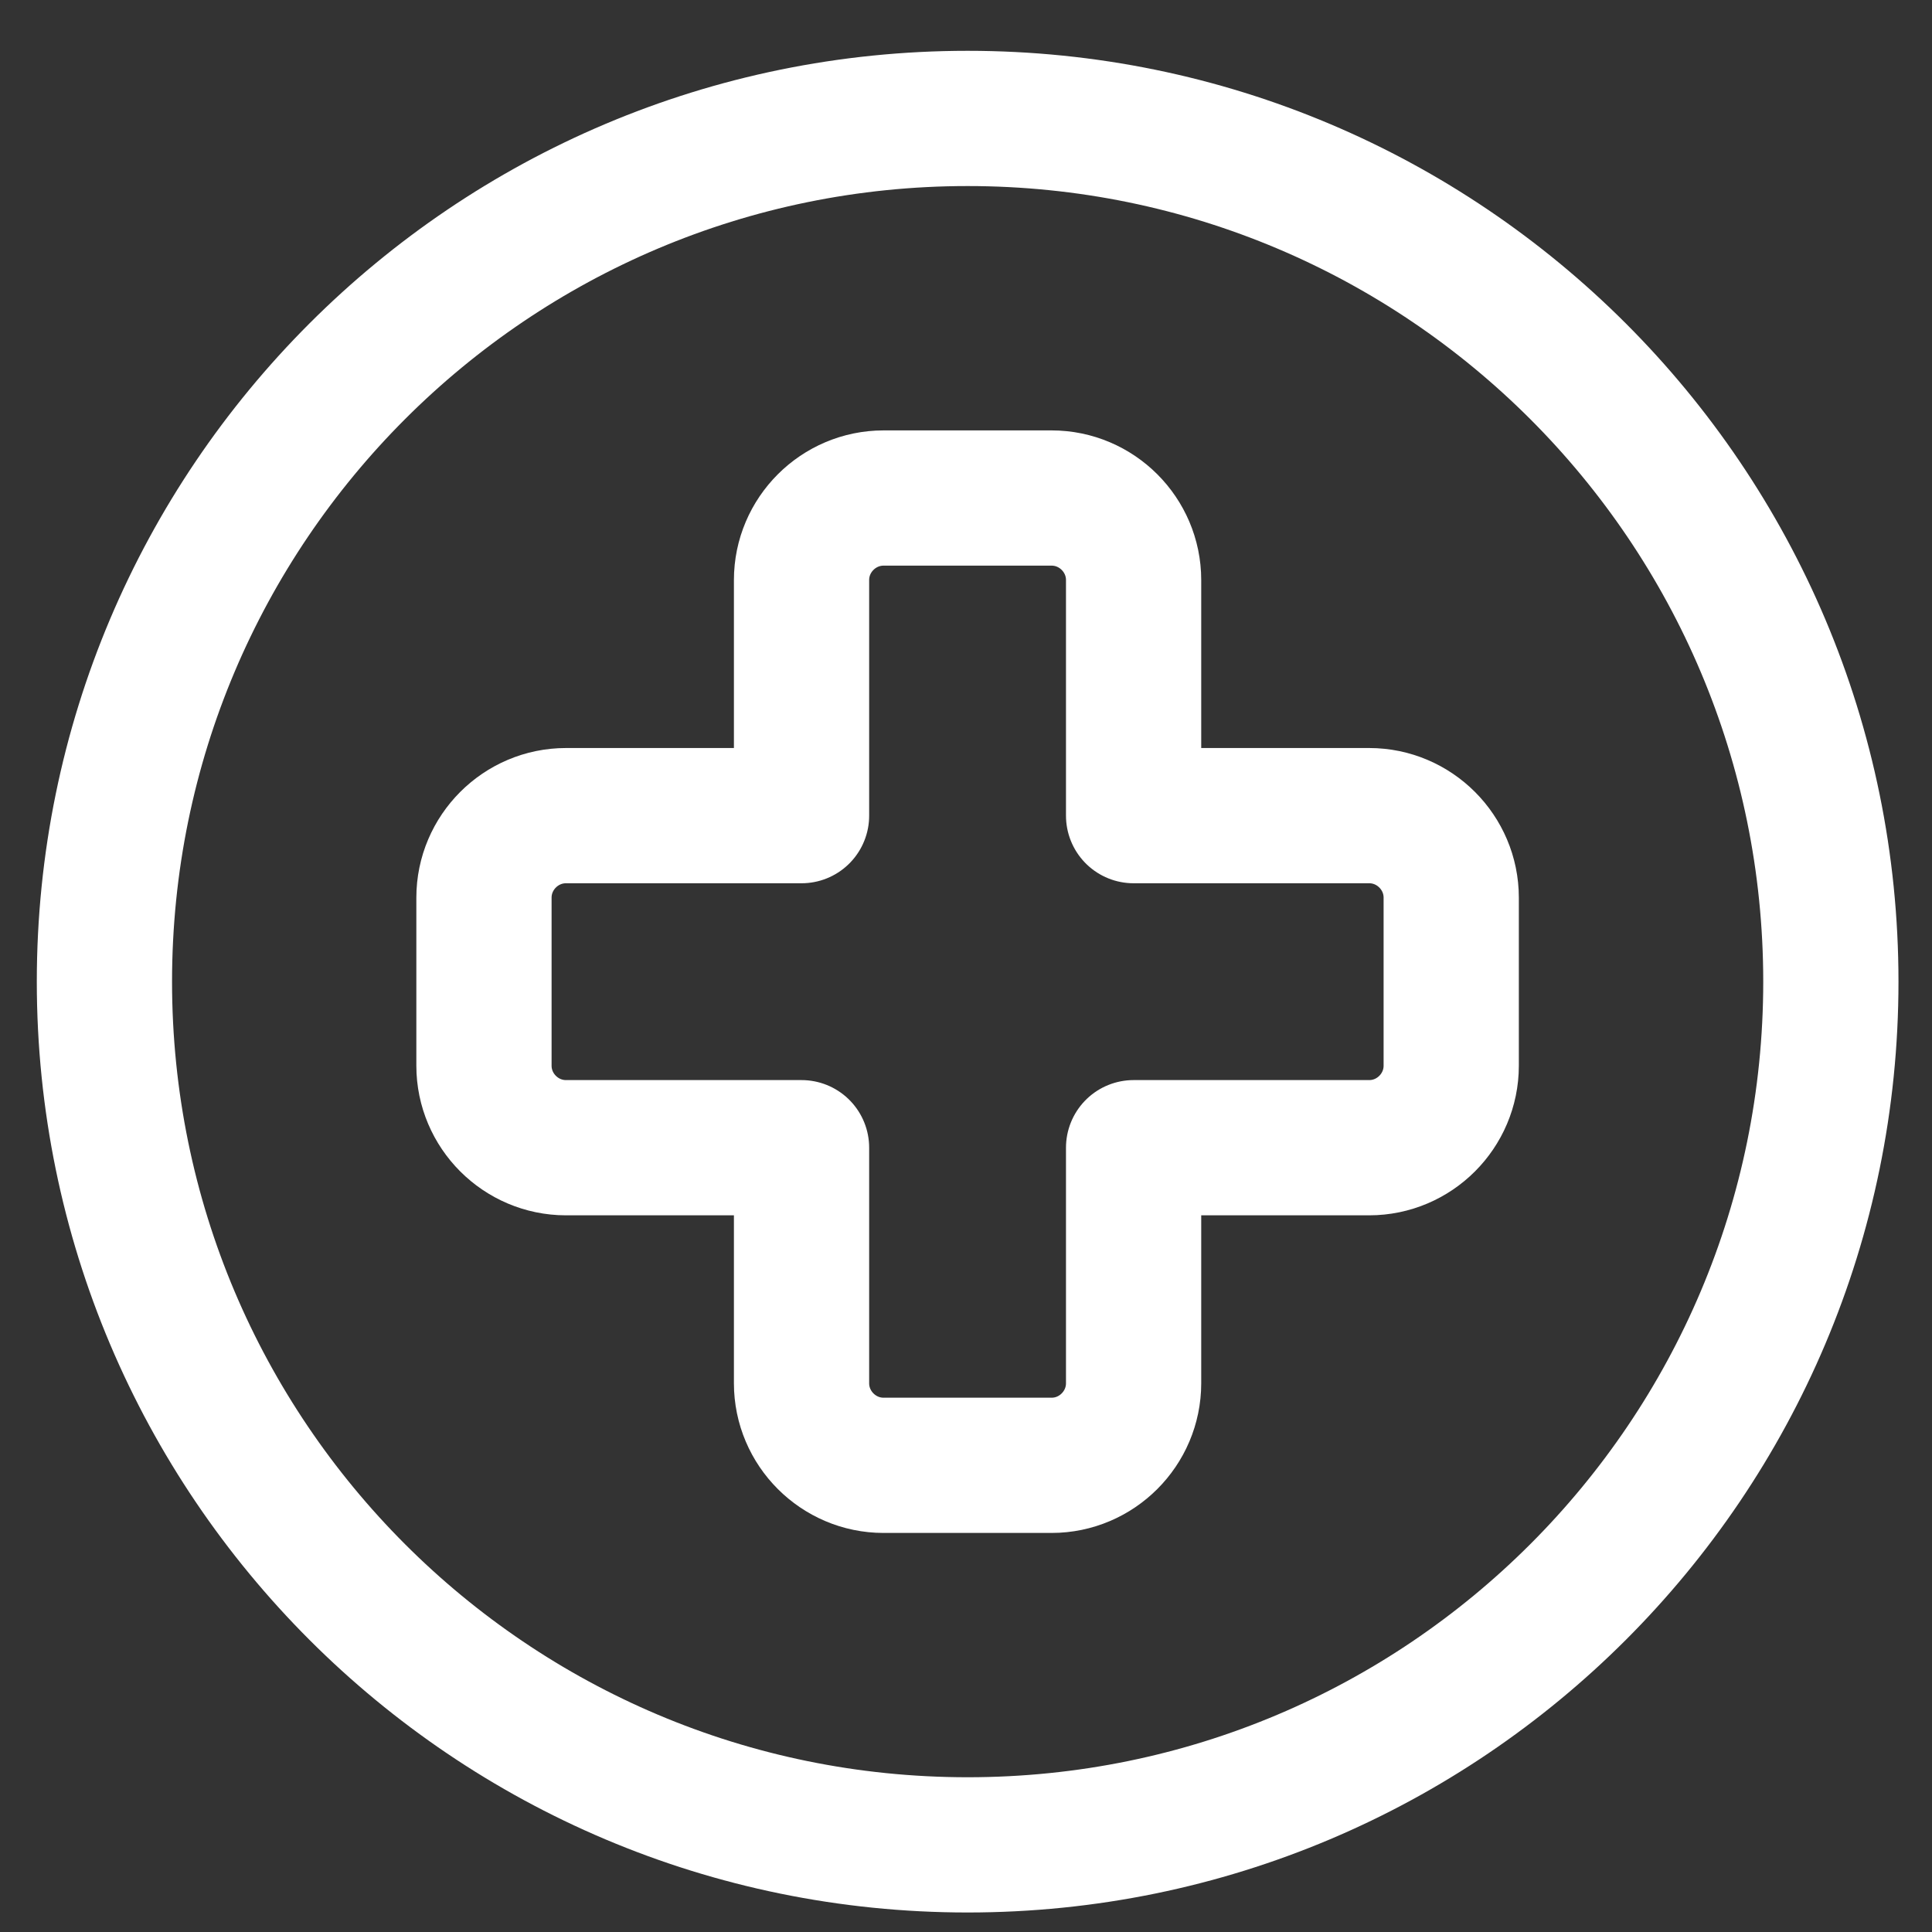
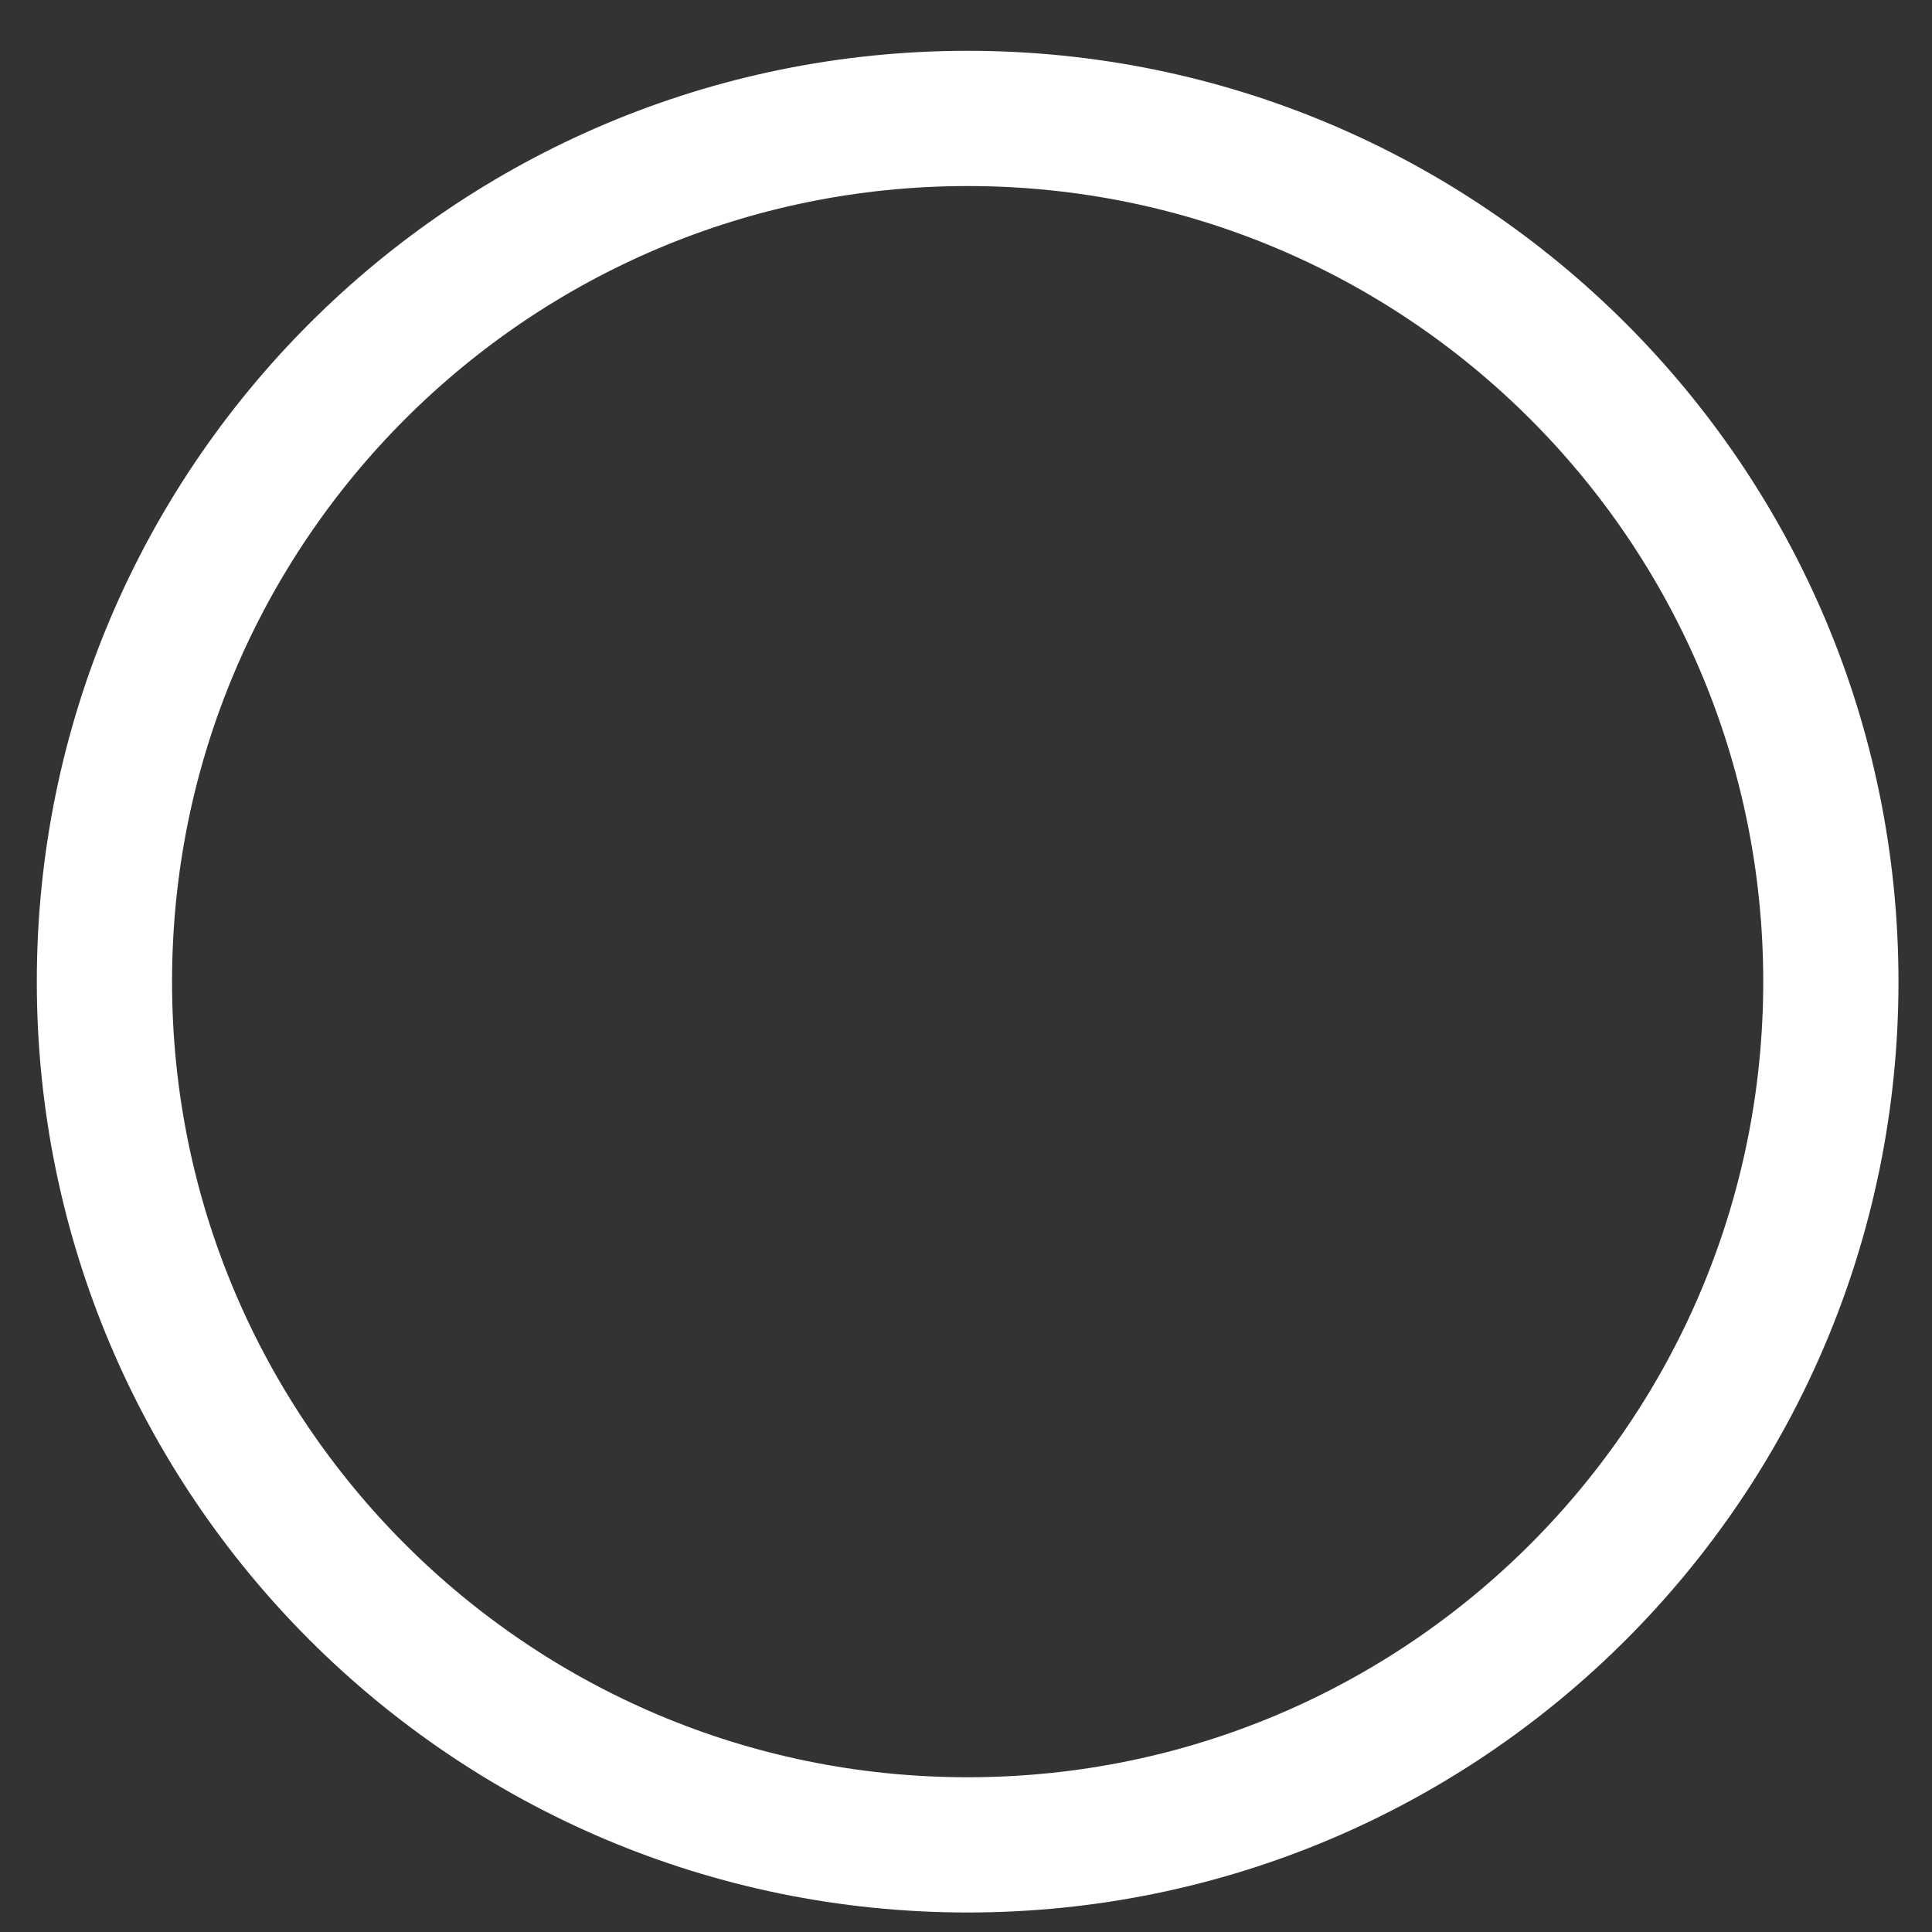
<svg xmlns="http://www.w3.org/2000/svg" width="40" height="40" viewBox="0 0 40 40" fill="none">
  <rect x="0" y="0" width="40" height="40" fill="#333333" stroke="none" />
  <g id="Frame 1321315409">
    <g id="health">
-       <path id="Vector" d="M28.348 16.887H23.47V12.009C23.47 11.075 22.706 10.311 21.772 10.311H18.294C17.359 10.311 16.595 11.075 16.595 12.009V16.887H11.718C10.784 16.887 10.02 17.651 10.02 18.585V22.064C10.02 22.998 10.784 23.762 11.718 23.762H16.595V28.639C16.595 29.573 17.359 30.338 18.294 30.338H21.772C22.706 30.338 23.47 29.573 23.47 28.639V23.762H28.348C29.282 23.762 30.046 22.998 30.046 22.064V18.585C30.046 17.651 29.282 16.887 28.348 16.887Z" stroke="white" stroke-width="2.8" stroke-linejoin="round" />
      <path id="Vector_2" d="M20.034 38.196C29.905 38.196 37.906 30.195 37.906 20.324C37.906 10.454 29.905 2.452 20.034 2.452C10.164 2.452 2.162 10.454 2.162 20.324C2.162 30.195 10.164 38.196 20.034 38.196Z" stroke="white" stroke-width="2.8" stroke-linejoin="round" />
    </g>
  </g>
</svg>